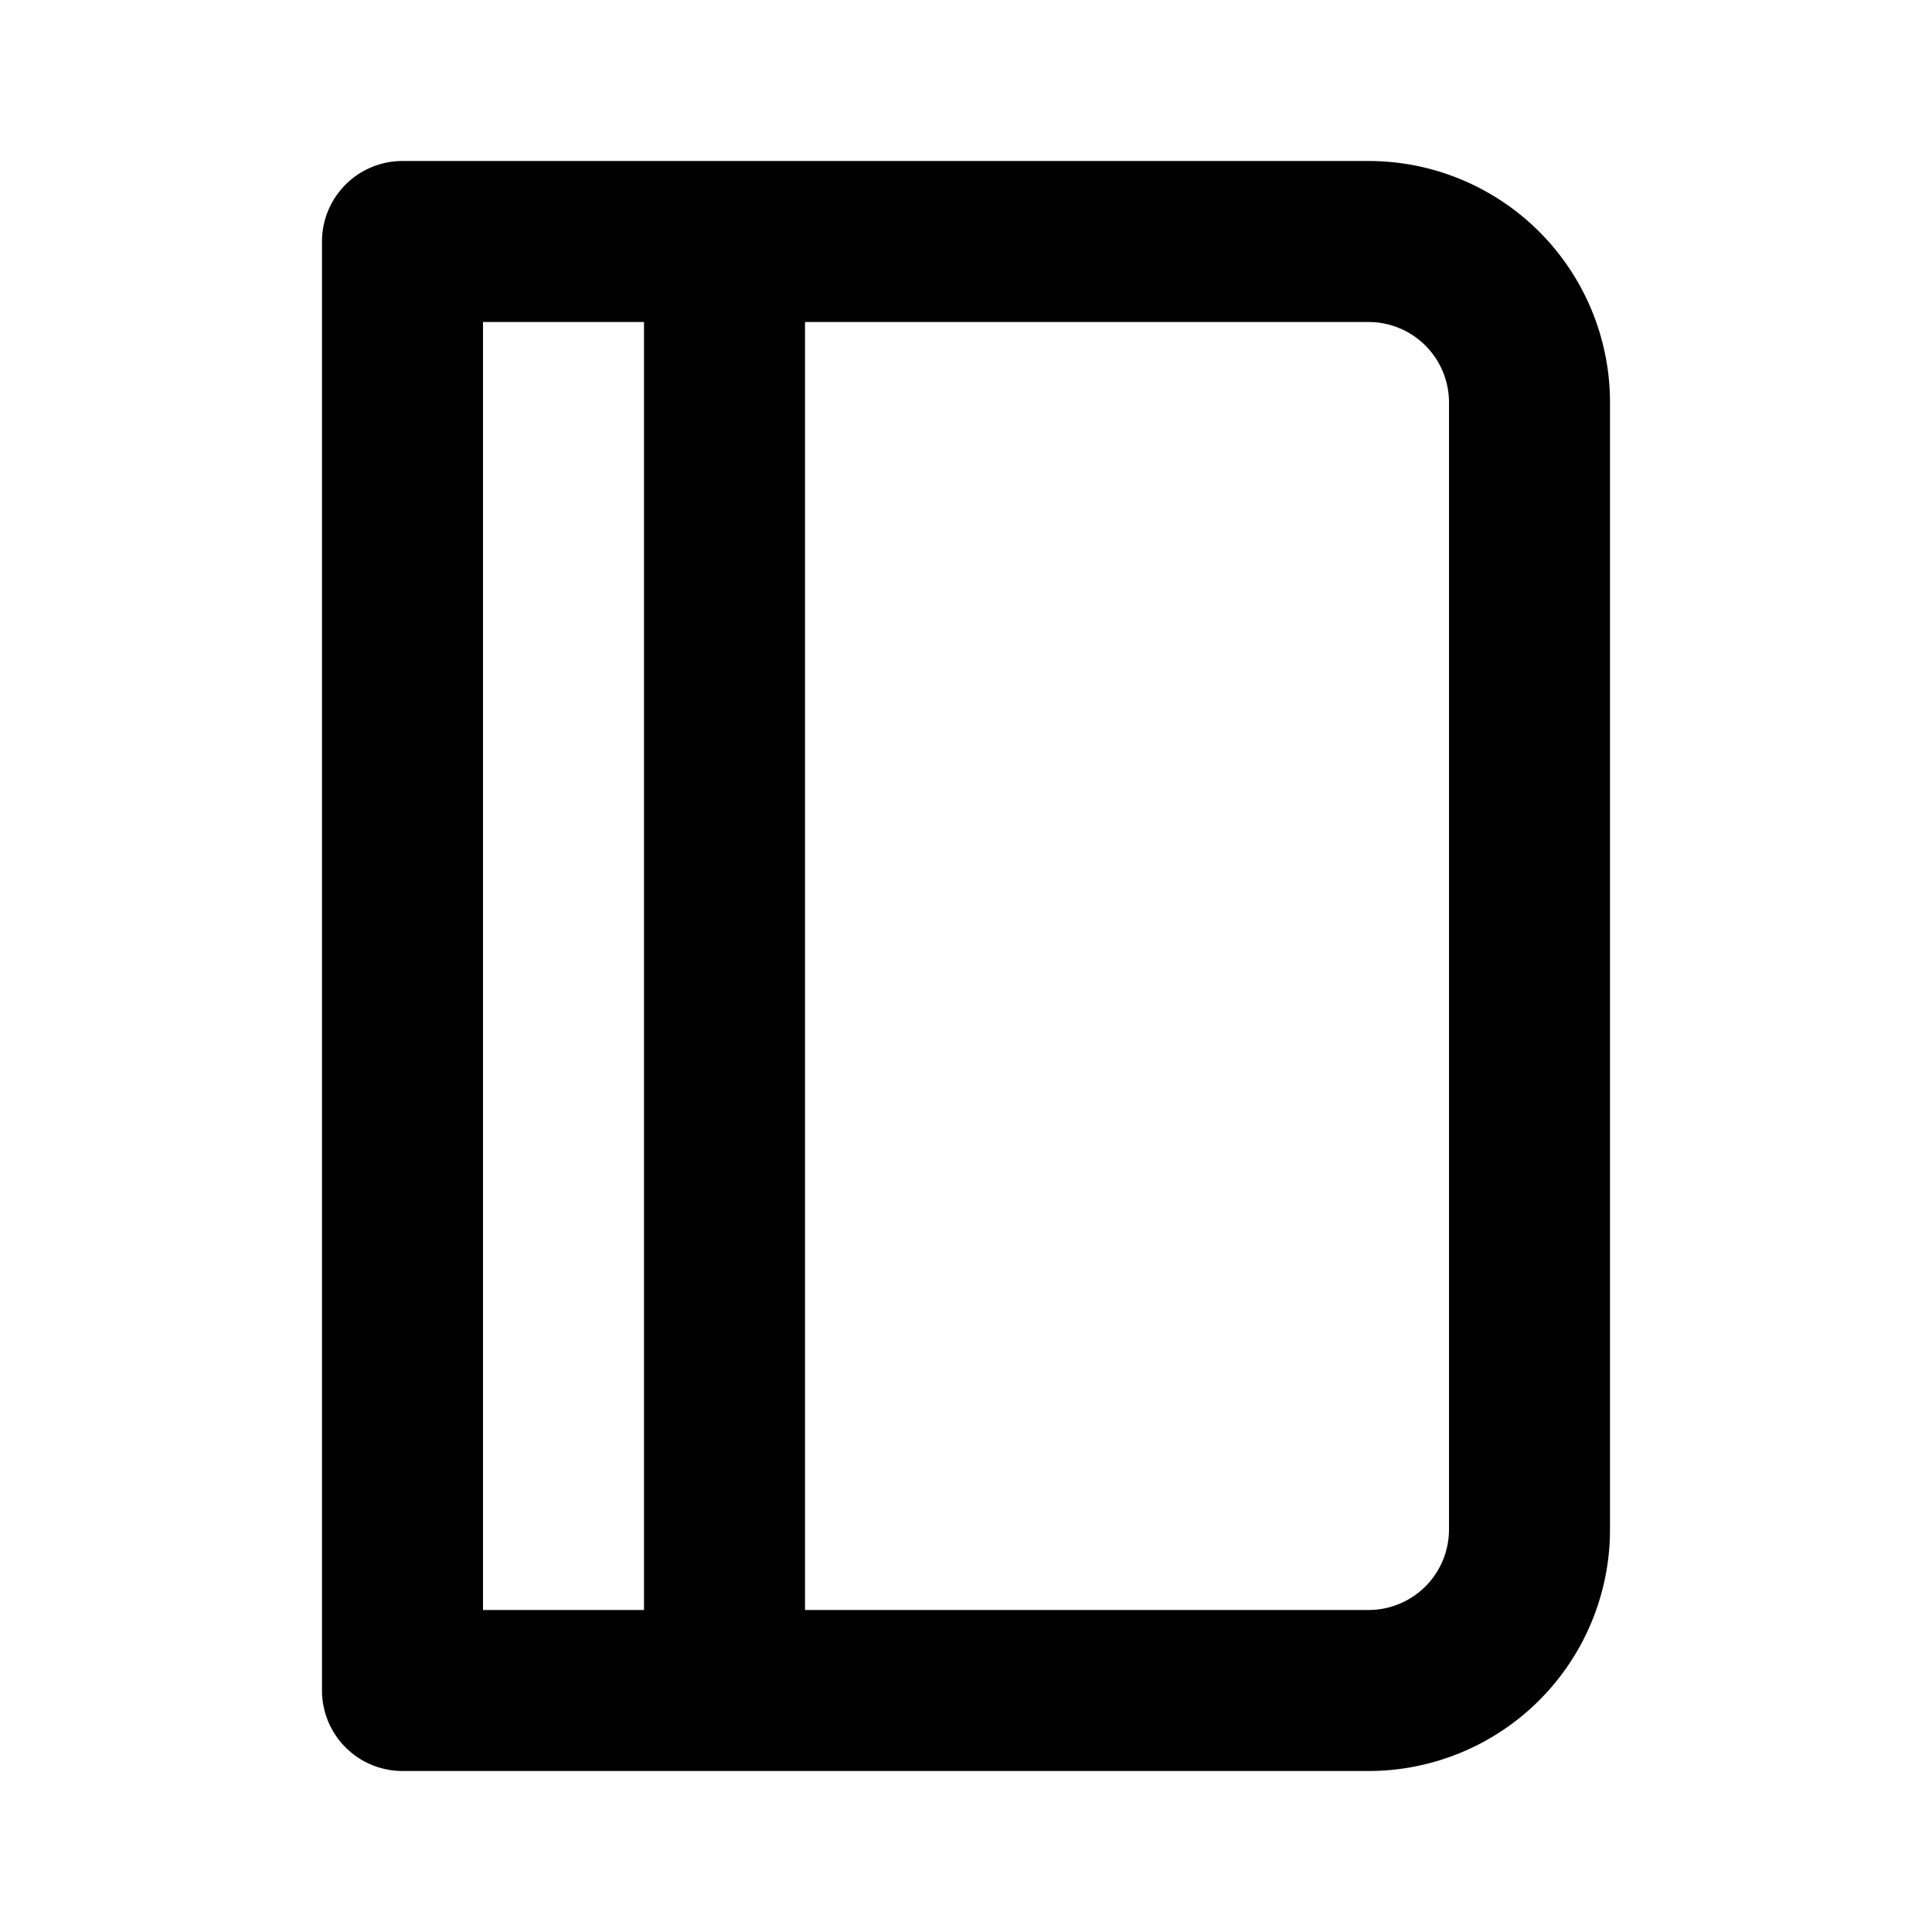
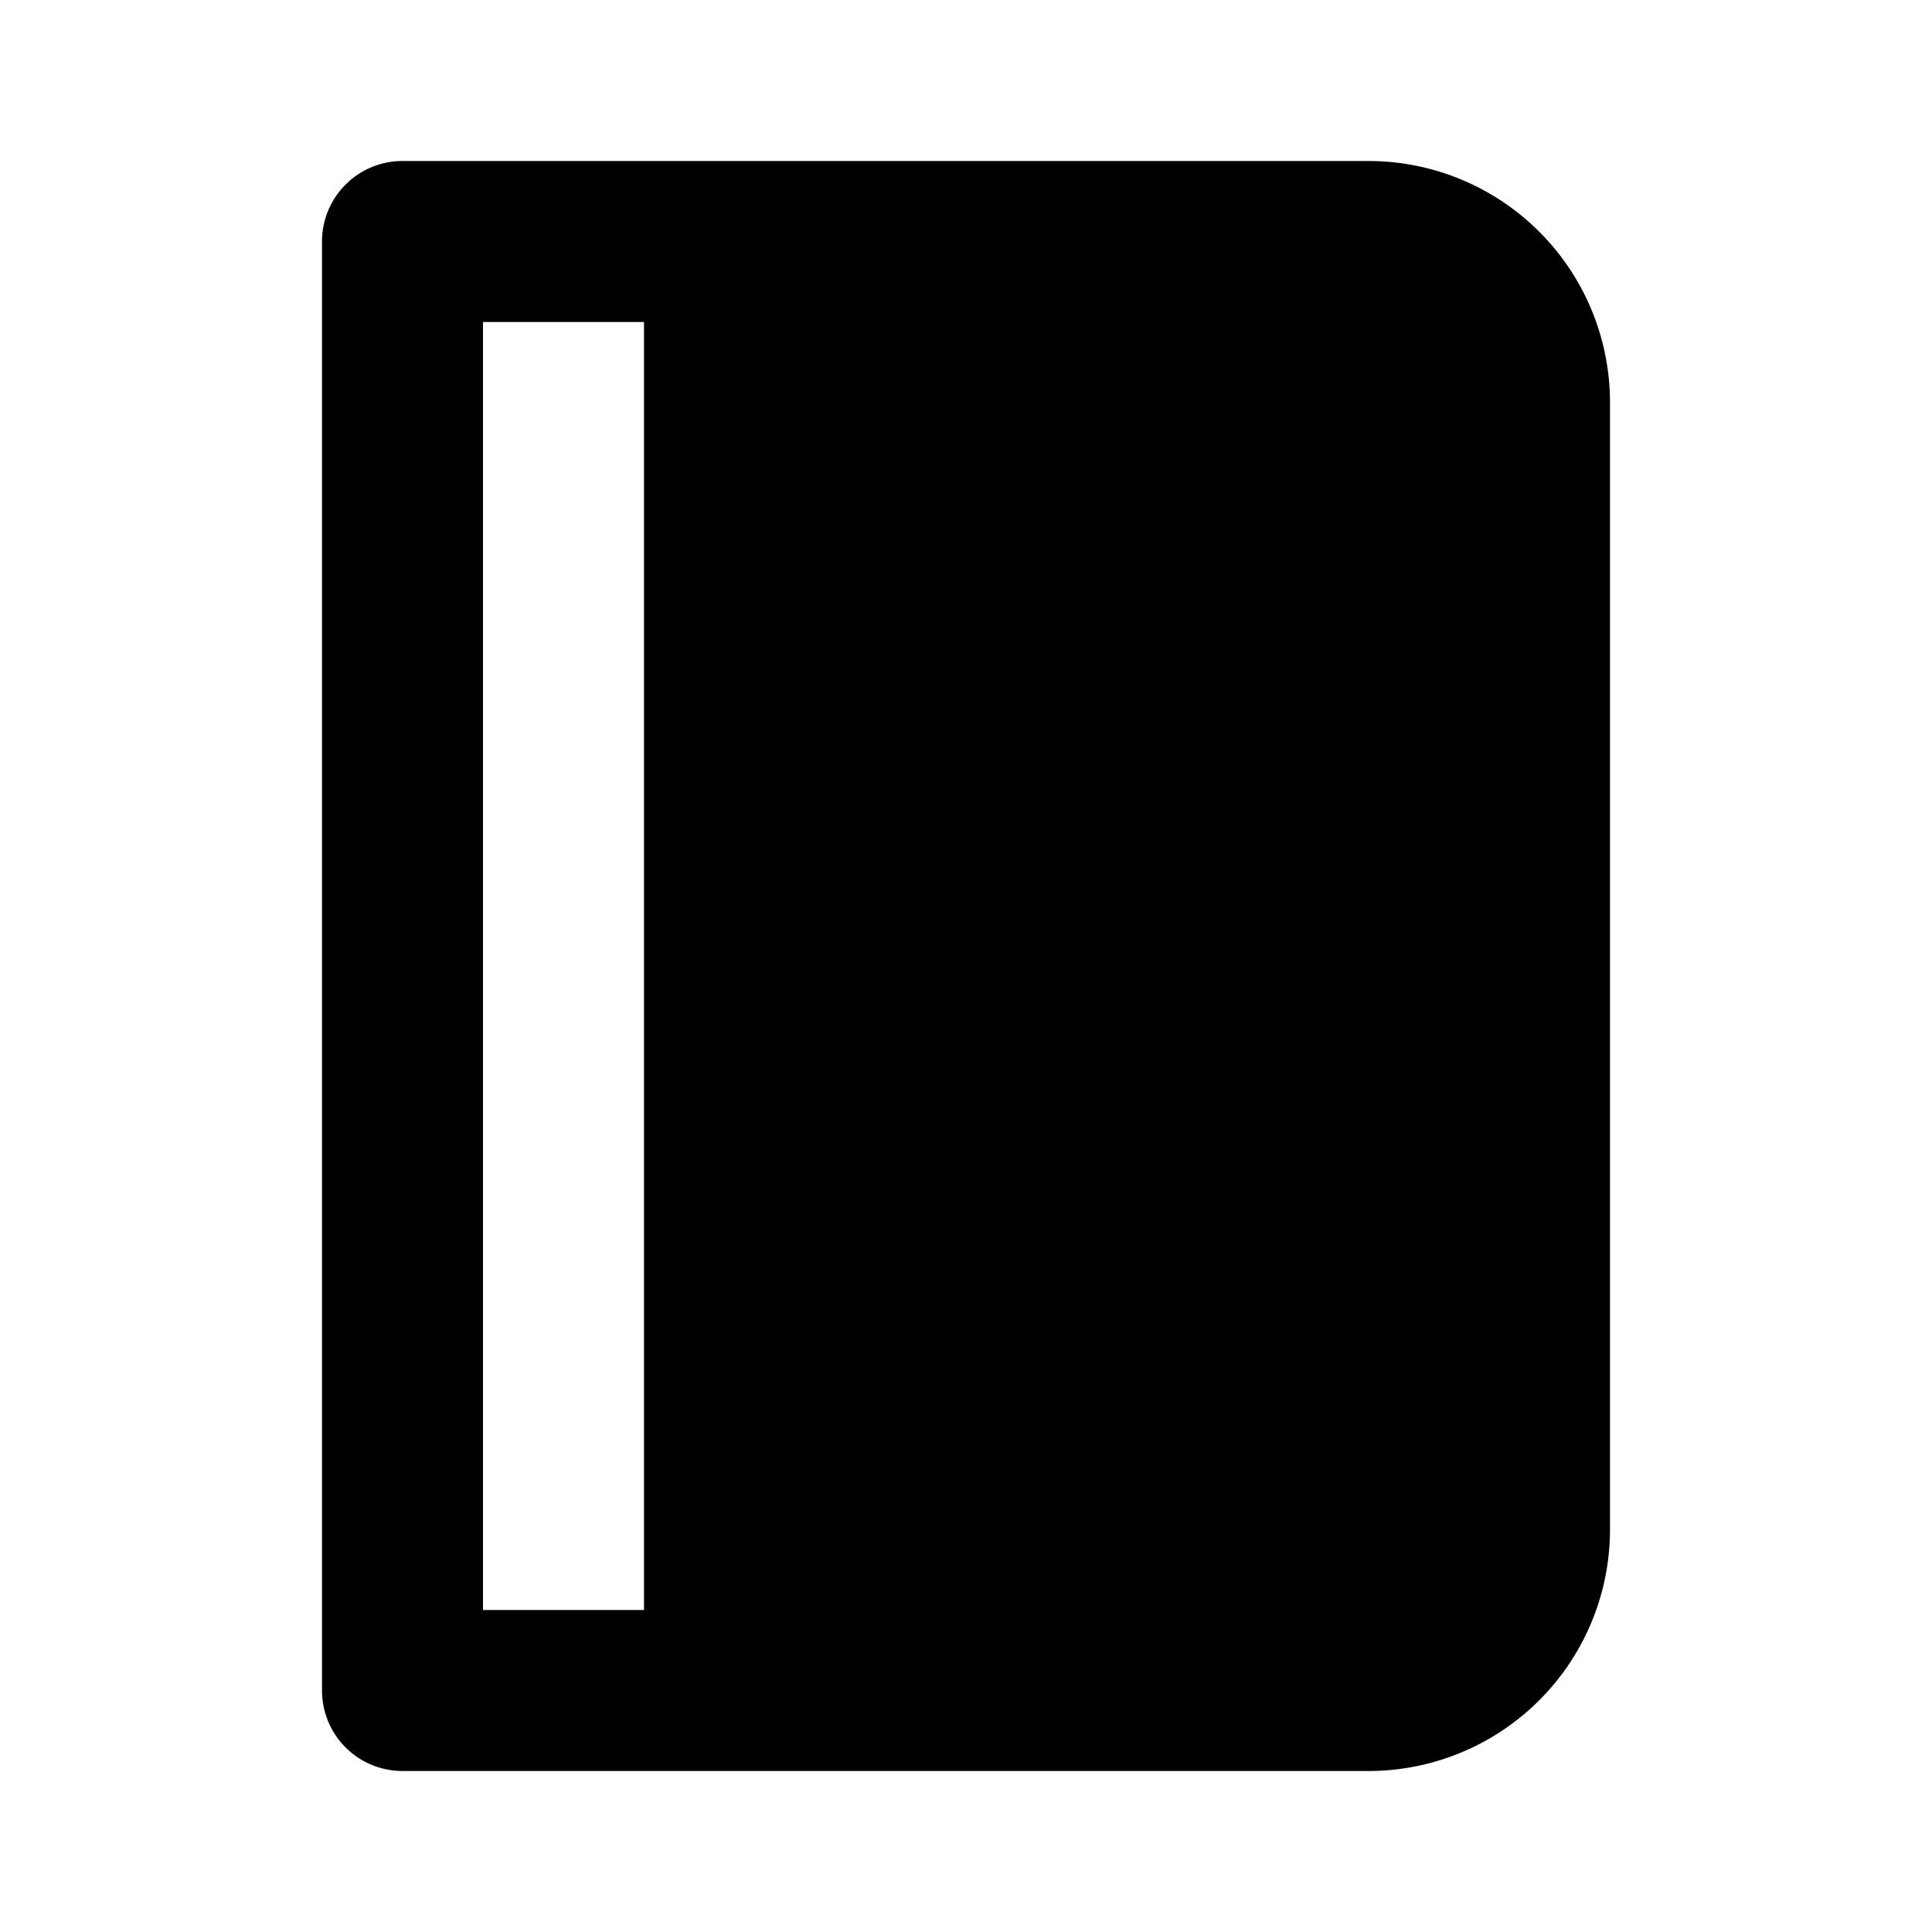
<svg xmlns="http://www.w3.org/2000/svg" viewBox="0 0 24 24" id="book" transform-origin="20px 20px" style="opacity: 1; visibility: visible; display: block;" display="block" data-level="170" tenwebX_tlevel="13">
-   <path d="M17,2H5A1,1,0,0,0,4,3V21a1,1,0,0,0,1,1H17a3,3,0,0,0,3-3V5A3,3,0,0,0,17,2ZM8,20H6V4H8Zm10-1a1,1,0,0,1-1,1H10V4h7a1,1,0,0,1,1,1Z" data-level="171" style="opacity:1;stroke-width:1px;stroke-linecap:butt;stroke-linejoin:miter;transform-origin:0px 0px;display:inline;" fill="rgb(0, 0, 0)" />
+   <path d="M17,2H5A1,1,0,0,0,4,3V21a1,1,0,0,0,1,1H17a3,3,0,0,0,3-3V5A3,3,0,0,0,17,2ZM8,20H6V4H8m10-1a1,1,0,0,1-1,1H10V4h7a1,1,0,0,1,1,1Z" data-level="171" style="opacity:1;stroke-width:1px;stroke-linecap:butt;stroke-linejoin:miter;transform-origin:0px 0px;display:inline;" fill="rgb(0, 0, 0)" />
</svg>